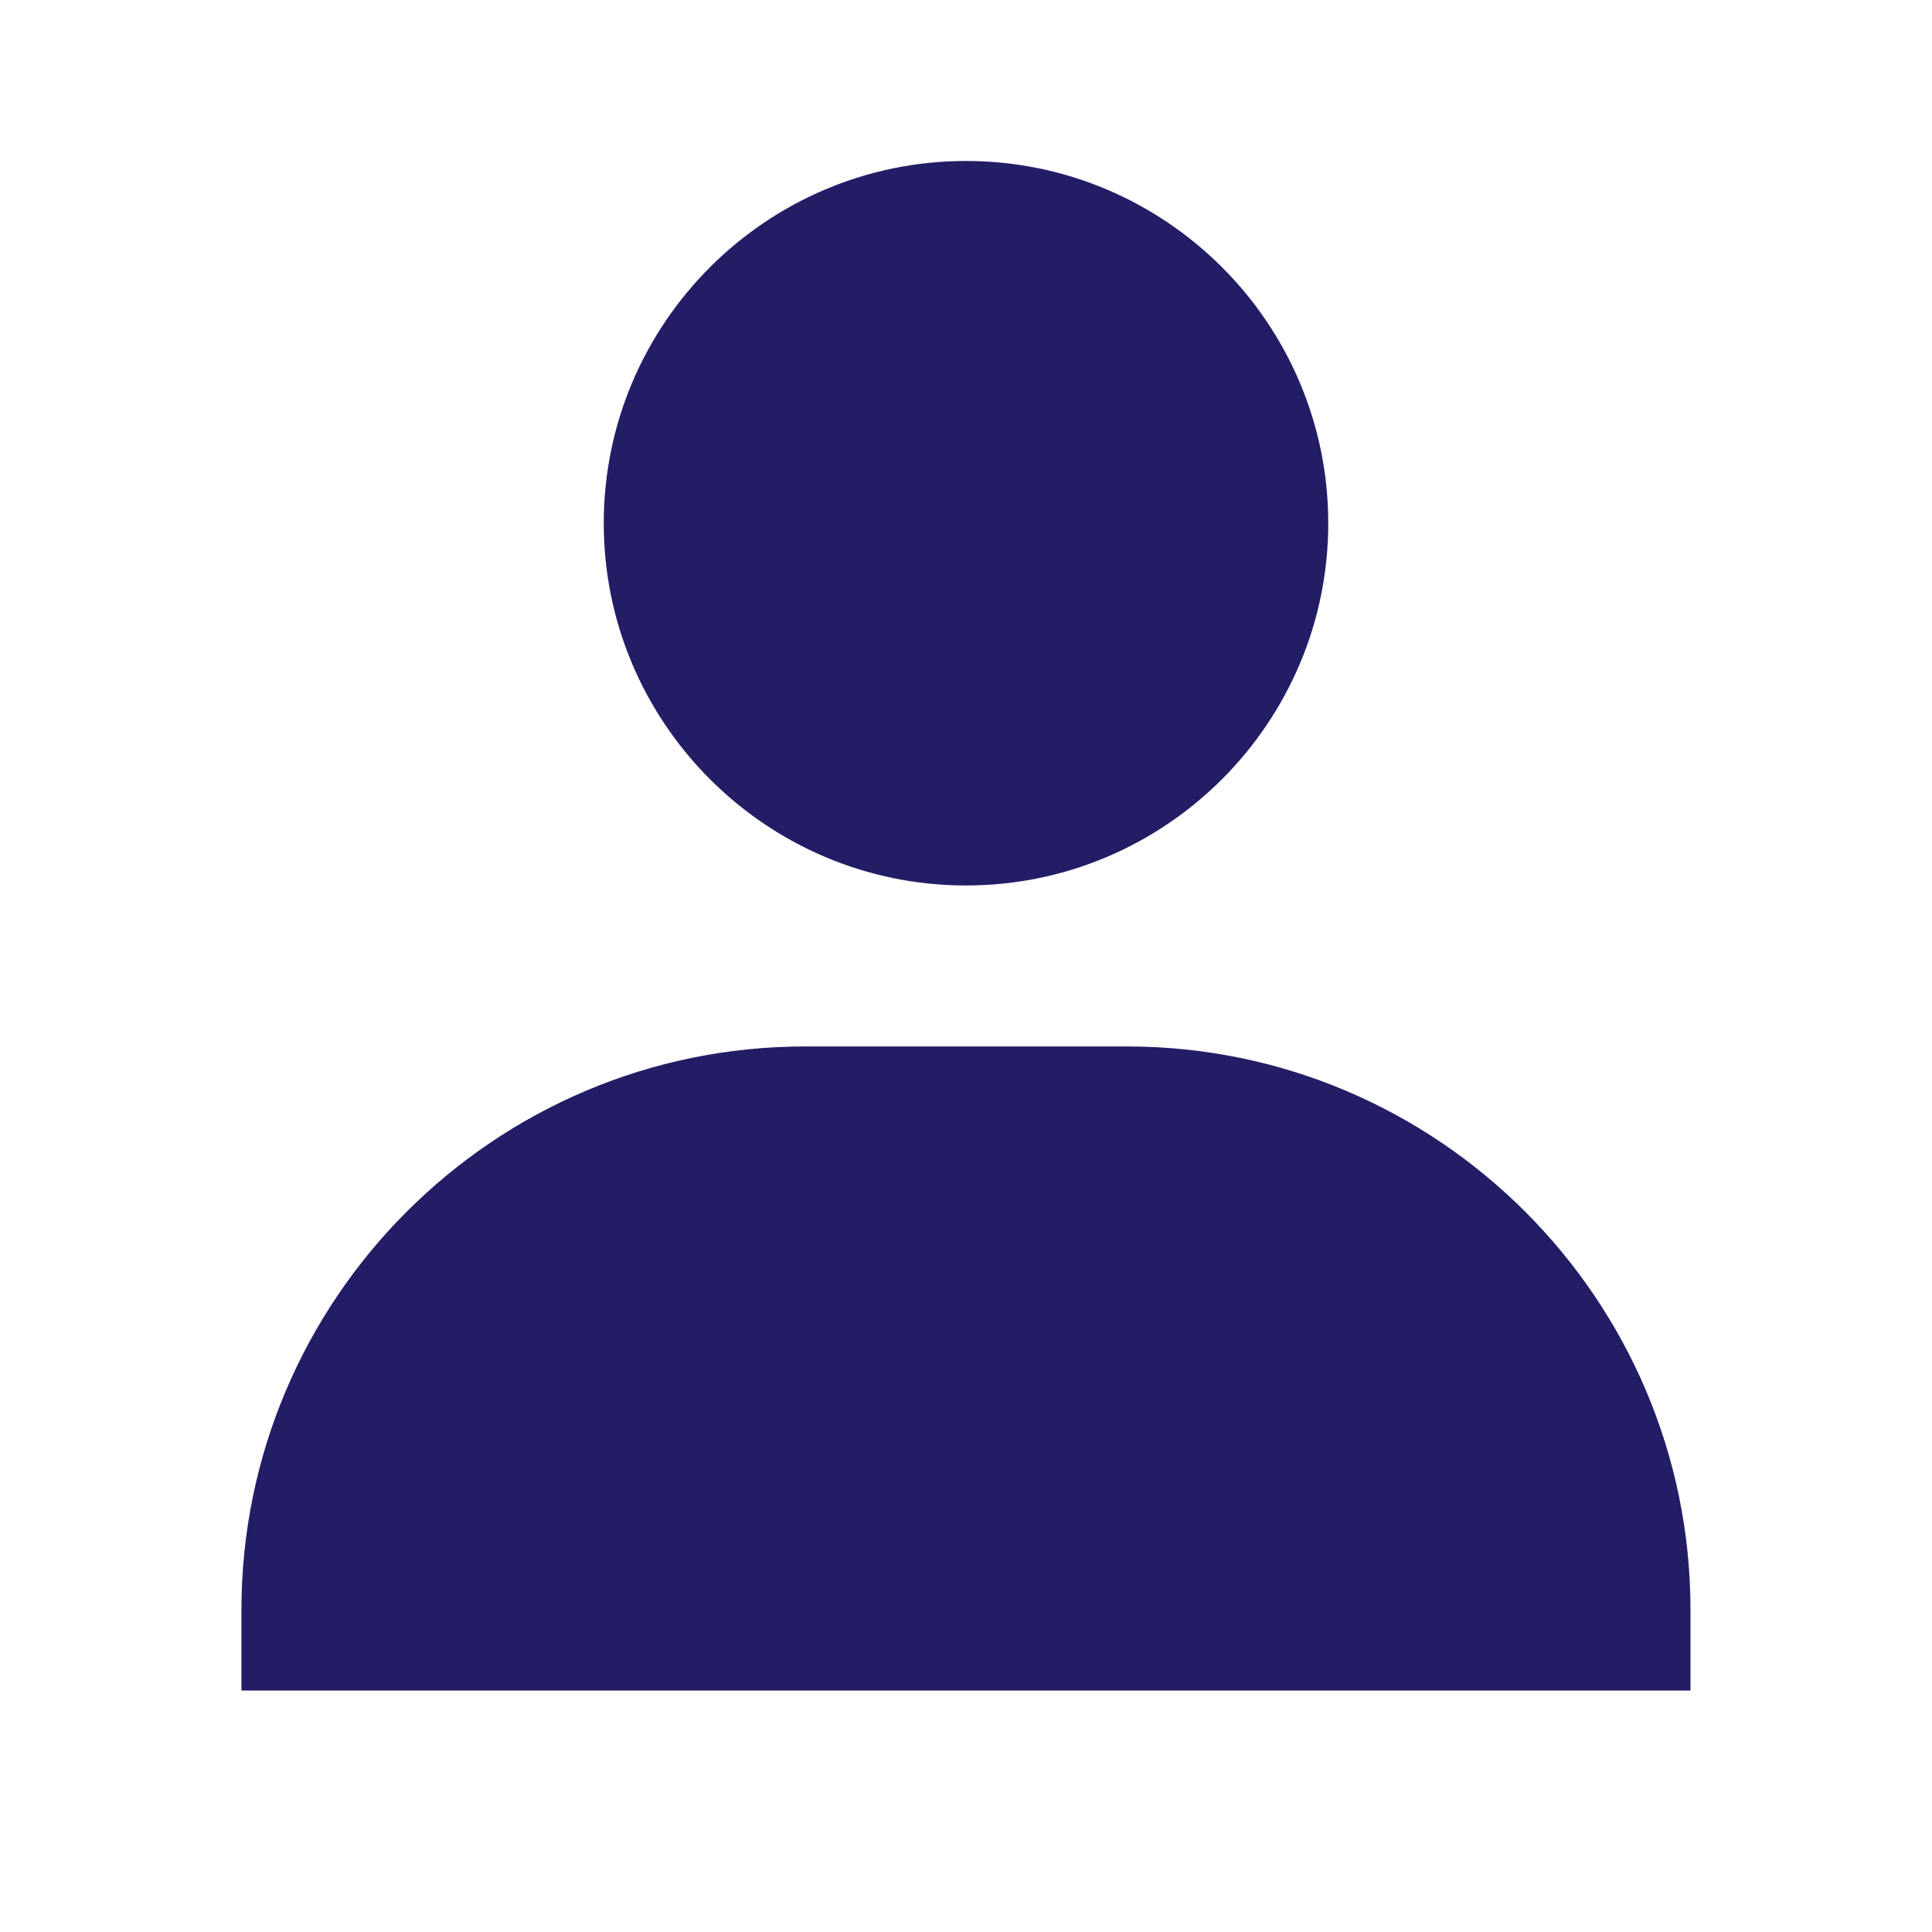
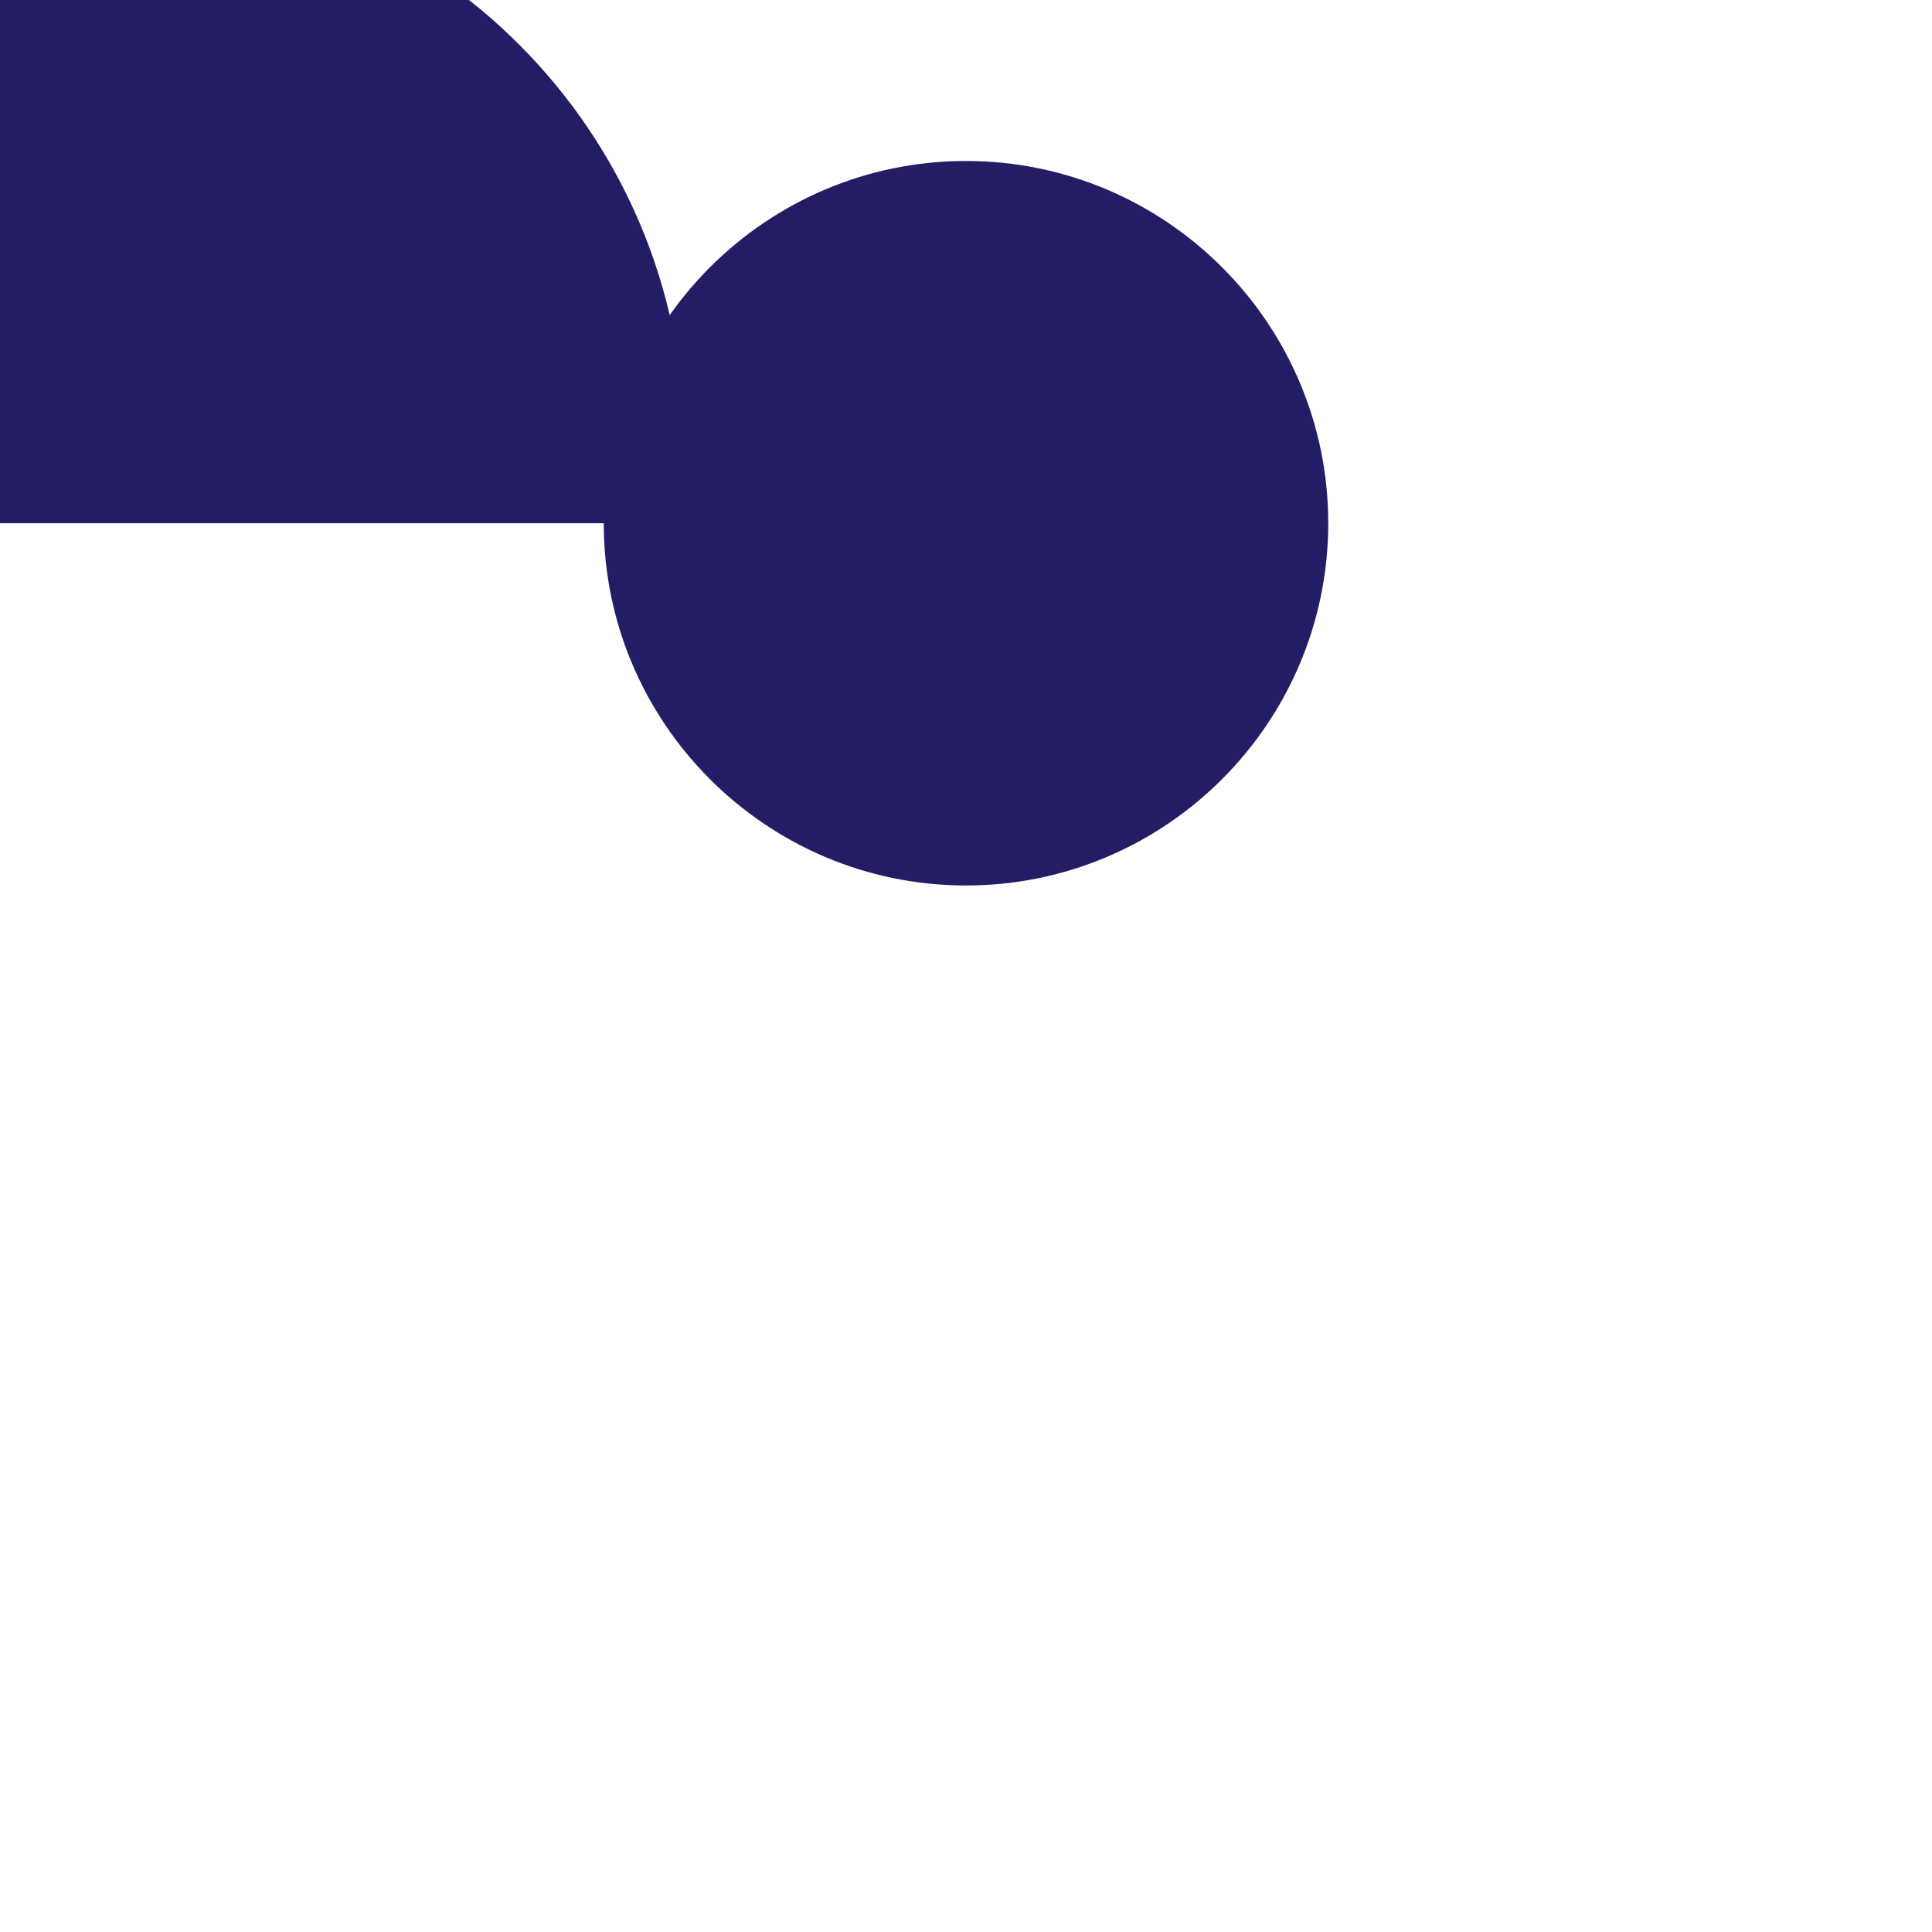
<svg xmlns="http://www.w3.org/2000/svg" fill="none" height="28" viewBox="0 0 28 28" width="28">
-   <path d="m8.75 7.583c0 2.894 2.356 5.25 5.25 5.25s5.25-2.356 5.25-5.25c0-2.894-2.356-5.25-5.25-5.25s-5.25 2.356-5.25 5.25zm14.583 16.917h1.167v-1.167c0-4.502-3.664-8.167-8.167-8.167h-4.667c-4.503 0-8.167 3.664-8.167 8.167v1.167z" fill="#231d66" />
+   <path d="m8.75 7.583c0 2.894 2.356 5.25 5.25 5.25s5.25-2.356 5.25-5.25c0-2.894-2.356-5.25-5.25-5.25s-5.25 2.356-5.25 5.25zh1.167v-1.167c0-4.502-3.664-8.167-8.167-8.167h-4.667c-4.503 0-8.167 3.664-8.167 8.167v1.167z" fill="#231d66" />
</svg>